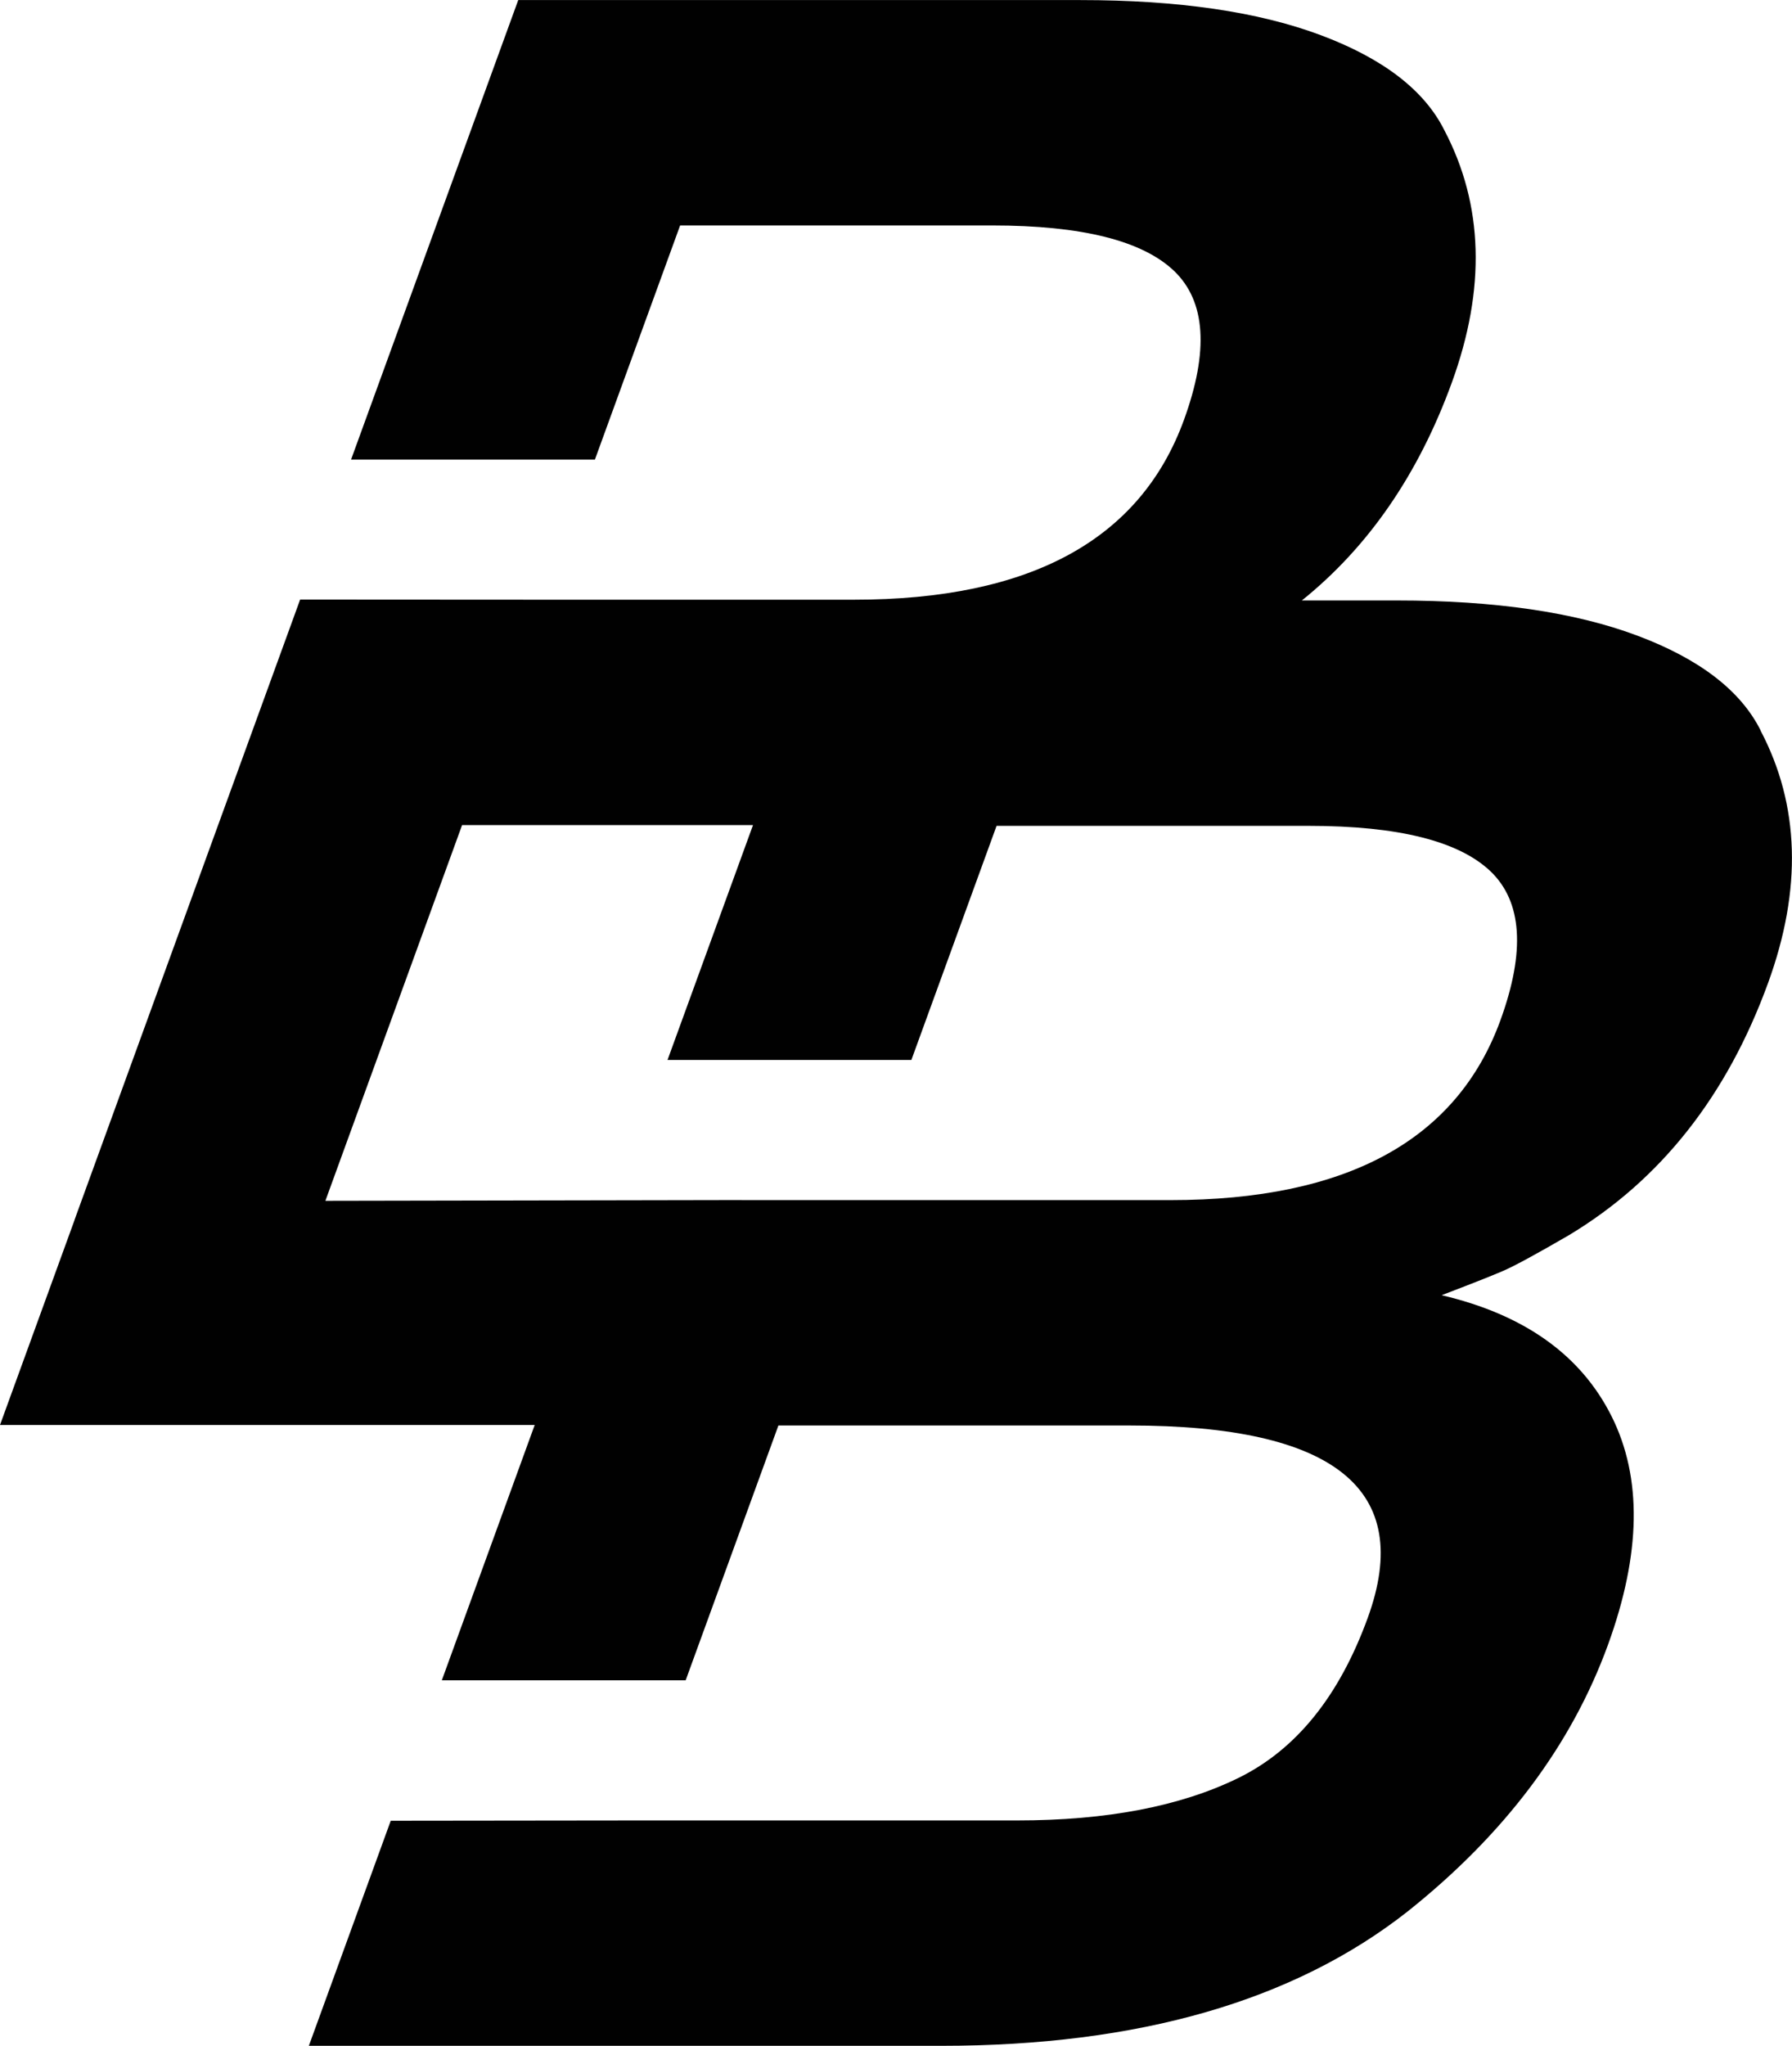
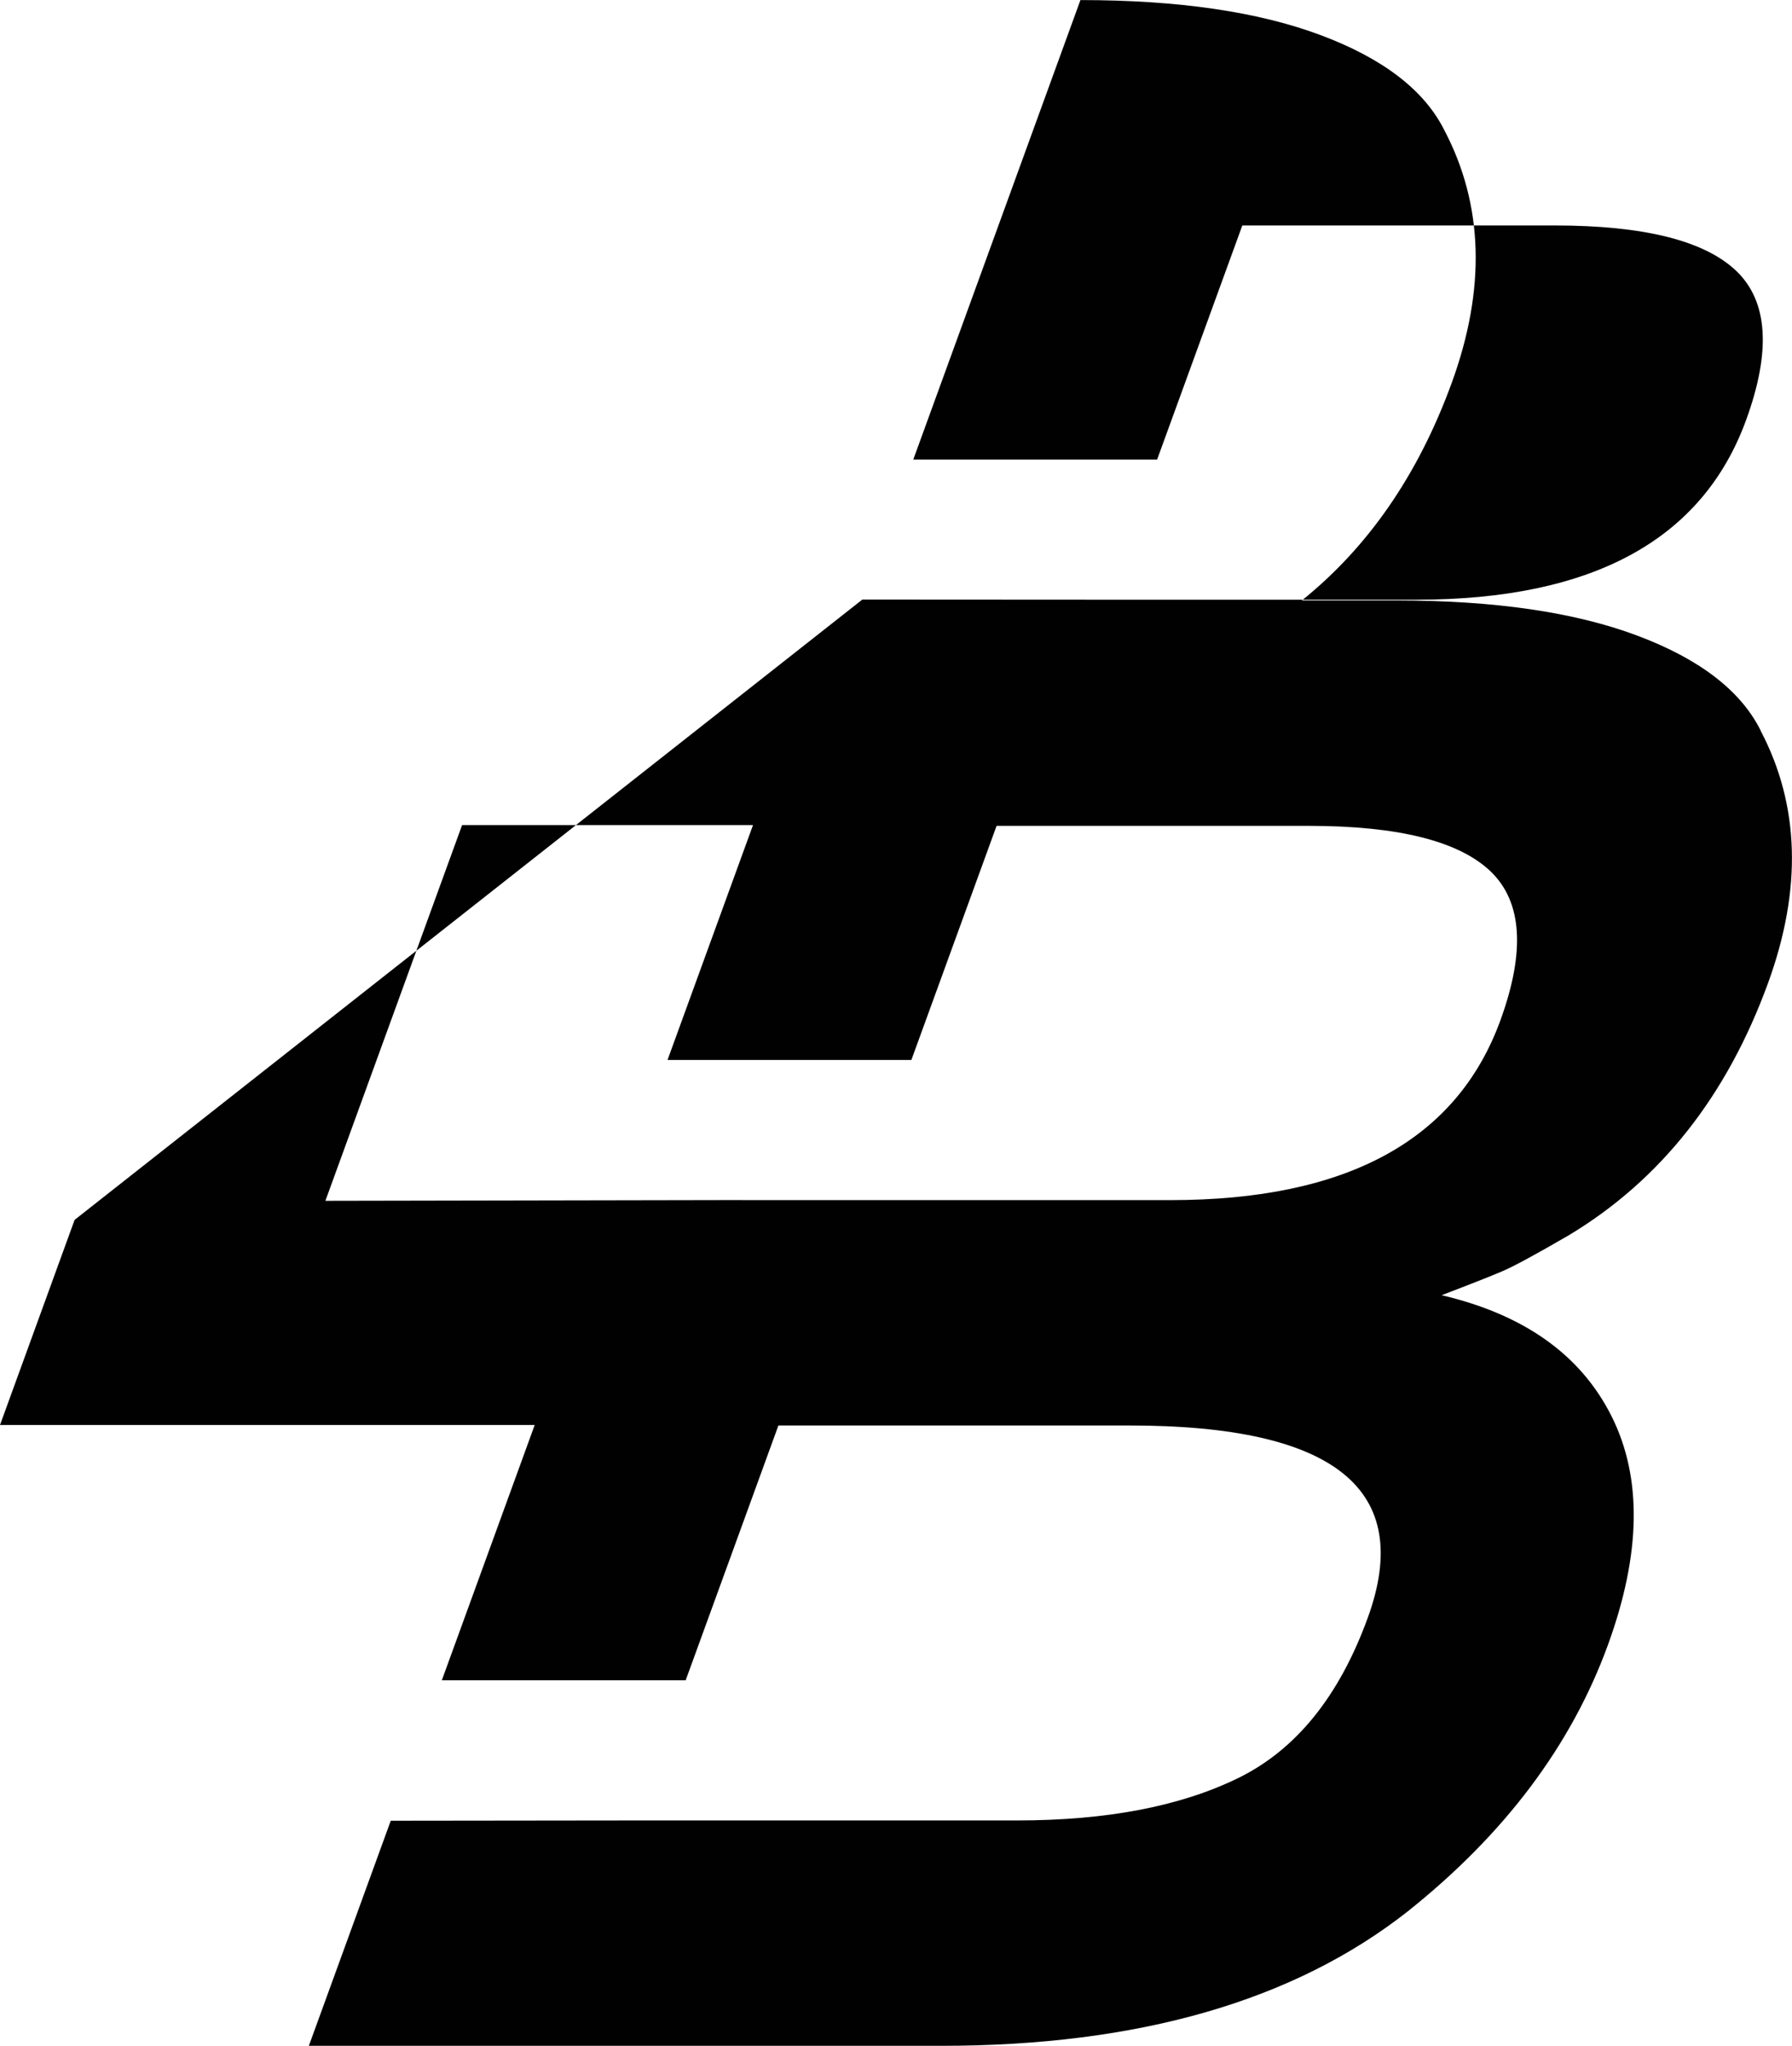
<svg xmlns="http://www.w3.org/2000/svg" viewBox="0 0 254.71 290.65" data-sanitized-data-name="Layer 2" data-name="Layer 2" id="Layer_2">
  <defs>
    <style>
      .cls-1 {
        fill: #010101;
      }
    </style>
  </defs>
  <g data-sanitized-data-name="Layer 1" data-name="Layer 1" id="Layer_1-2">
-     <path d="M250.27,103.81c-2.83-5.68-8.68-10.18-17.56-13.51-8.88-3.33-20.27-4.99-34.17-4.99h-13.5c9.47-7.61,16.58-17.93,21.32-30.96,4.85-13.32,4.5-25.26-1.06-35.84-2.83-5.68-8.68-10.18-17.56-13.51-8.88-3.33-20.27-4.99-34.17-4.99h-79.91l-23.76,65.28h34.66l12.11-33.26h44.36c12.73,0,21.34,2.16,25.85,6.46,4.5,4.31,4.97,11.36,1.41,21.15-6.2,17.04-21.84,25.56-46.9,25.56h-44.07l-34.66-.02L10.59,173.32h.01L0,202.45h76l-13.2,36.27h34.66l13.18-36.2h49.94c29.18,0,40.46,9.11,33.83,27.32-4.06,11.16-10.2,18.75-18.42,22.77-8.22,4.02-18.69,6.02-31.42,6.02h-54.35l-34.68.04-11.64,31.98h89.89c28,0,50.1-6.36,66.29-19.09,13.78-10.97,23.28-23.6,28.48-37.9,4.7-12.93,4.87-23.74.5-32.46-4.37-8.71-12.42-14.44-24.15-17.19,4.09-1.56,6.95-2.69,8.57-3.38,1.62-.68,4.79-2.4,9.51-5.14,13.03-7.83,22.47-19.78,28.32-35.84,4.85-13.32,4.5-25.26-1.06-35.84ZM105.41,170.49l-59.16.11,19.43-53.38h41.35l-12.15,33.37h34.66l12.11-33.26h44.36c12.73,0,21.34,2.16,25.85,6.46,4.5,4.31,4.97,11.36,1.41,21.15-6.2,17.04-21.84,25.56-46.9,25.56h-60.95" class="cls-1" />
+     <path d="M250.27,103.81c-2.83-5.68-8.68-10.18-17.56-13.51-8.88-3.33-20.27-4.99-34.17-4.99h-13.5c9.47-7.61,16.58-17.93,21.32-30.96,4.85-13.32,4.5-25.26-1.06-35.84-2.83-5.68-8.68-10.18-17.56-13.51-8.88-3.33-20.27-4.99-34.17-4.99l-23.76,65.28h34.66l12.11-33.26h44.36c12.73,0,21.34,2.16,25.85,6.46,4.5,4.31,4.97,11.36,1.41,21.15-6.2,17.04-21.84,25.56-46.9,25.56h-44.07l-34.66-.02L10.59,173.32h.01L0,202.45h76l-13.2,36.27h34.66l13.18-36.2h49.94c29.18,0,40.46,9.11,33.83,27.32-4.06,11.16-10.2,18.75-18.42,22.77-8.22,4.02-18.69,6.02-31.42,6.02h-54.35l-34.68.04-11.64,31.98h89.89c28,0,50.1-6.36,66.29-19.09,13.78-10.97,23.28-23.6,28.48-37.9,4.7-12.93,4.87-23.74.5-32.46-4.37-8.71-12.42-14.44-24.15-17.19,4.09-1.56,6.95-2.69,8.57-3.38,1.62-.68,4.79-2.4,9.51-5.14,13.03-7.83,22.47-19.78,28.32-35.84,4.85-13.32,4.5-25.26-1.06-35.84ZM105.41,170.49l-59.16.11,19.43-53.38h41.35l-12.15,33.37h34.66l12.11-33.26h44.36c12.73,0,21.34,2.16,25.85,6.46,4.5,4.31,4.97,11.36,1.41,21.15-6.2,17.04-21.84,25.56-46.9,25.56h-60.95" class="cls-1" />
  </g>
</svg>